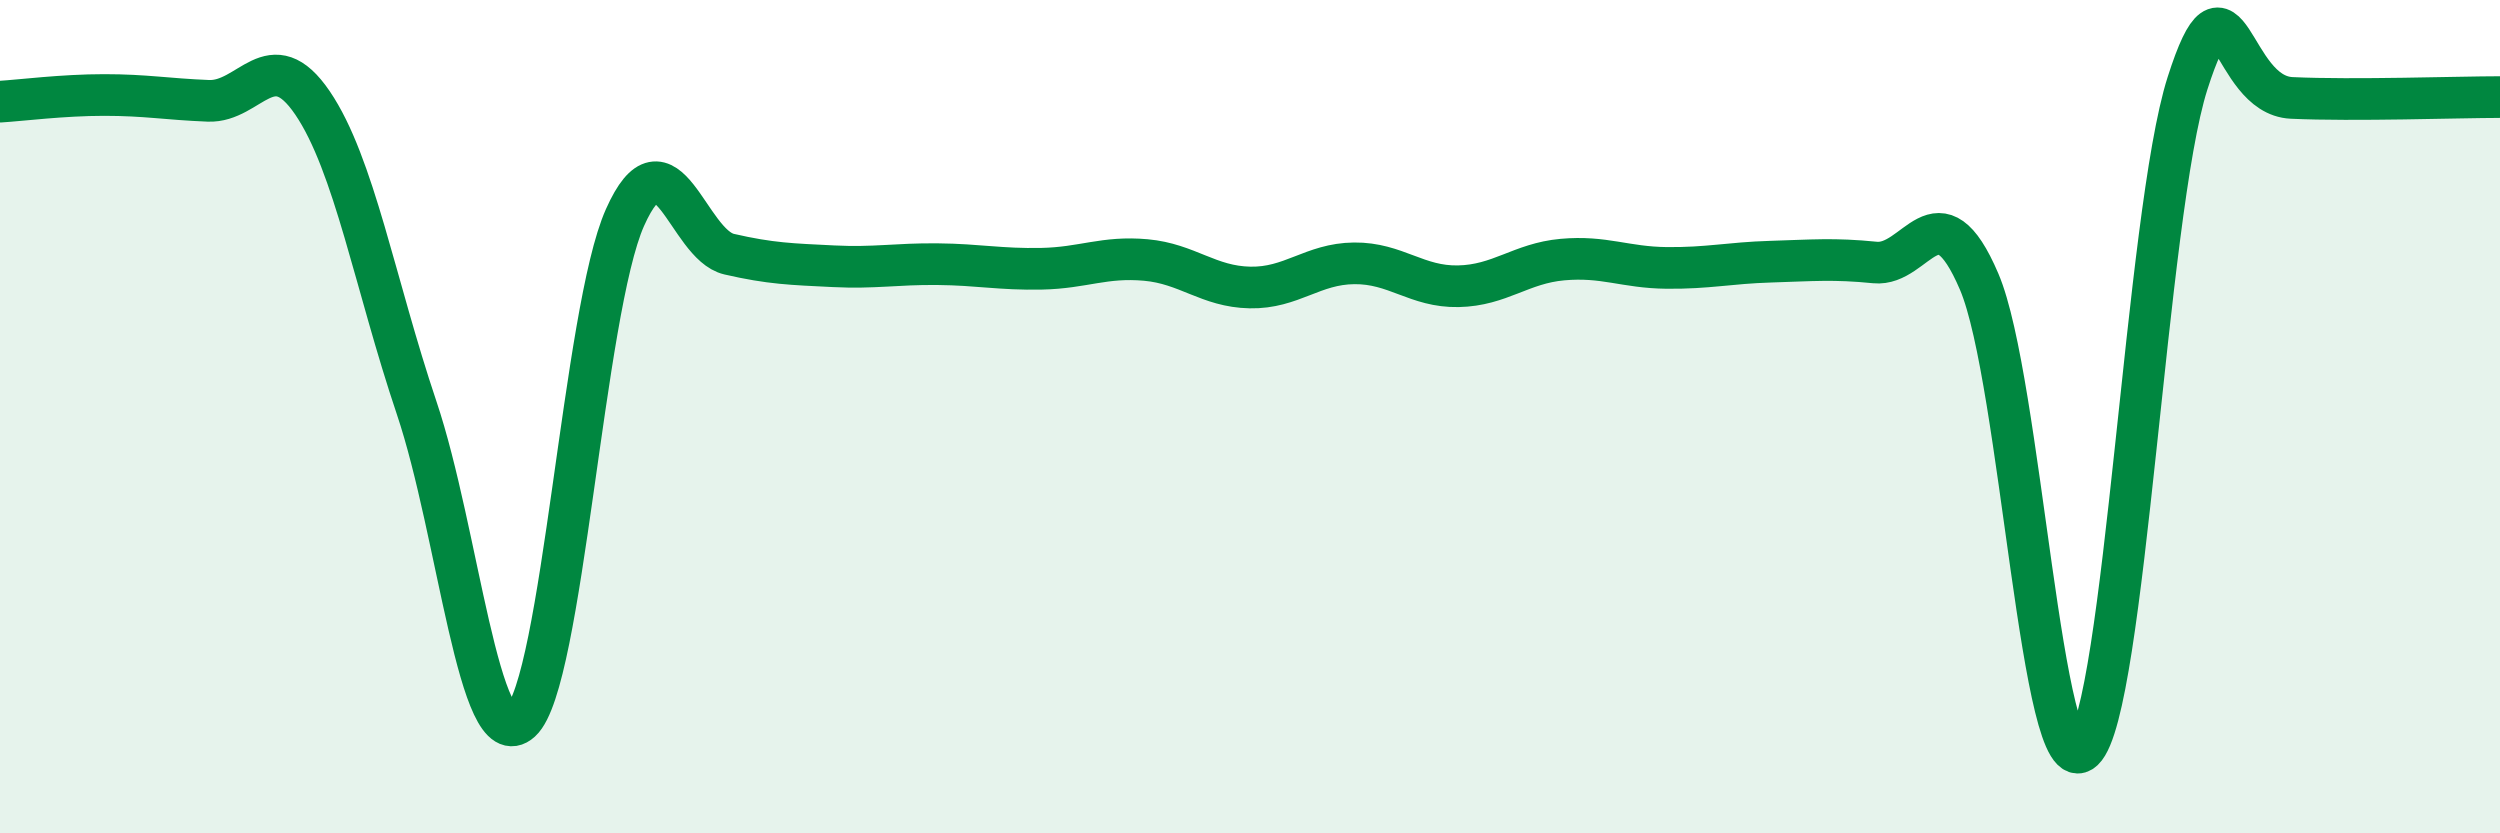
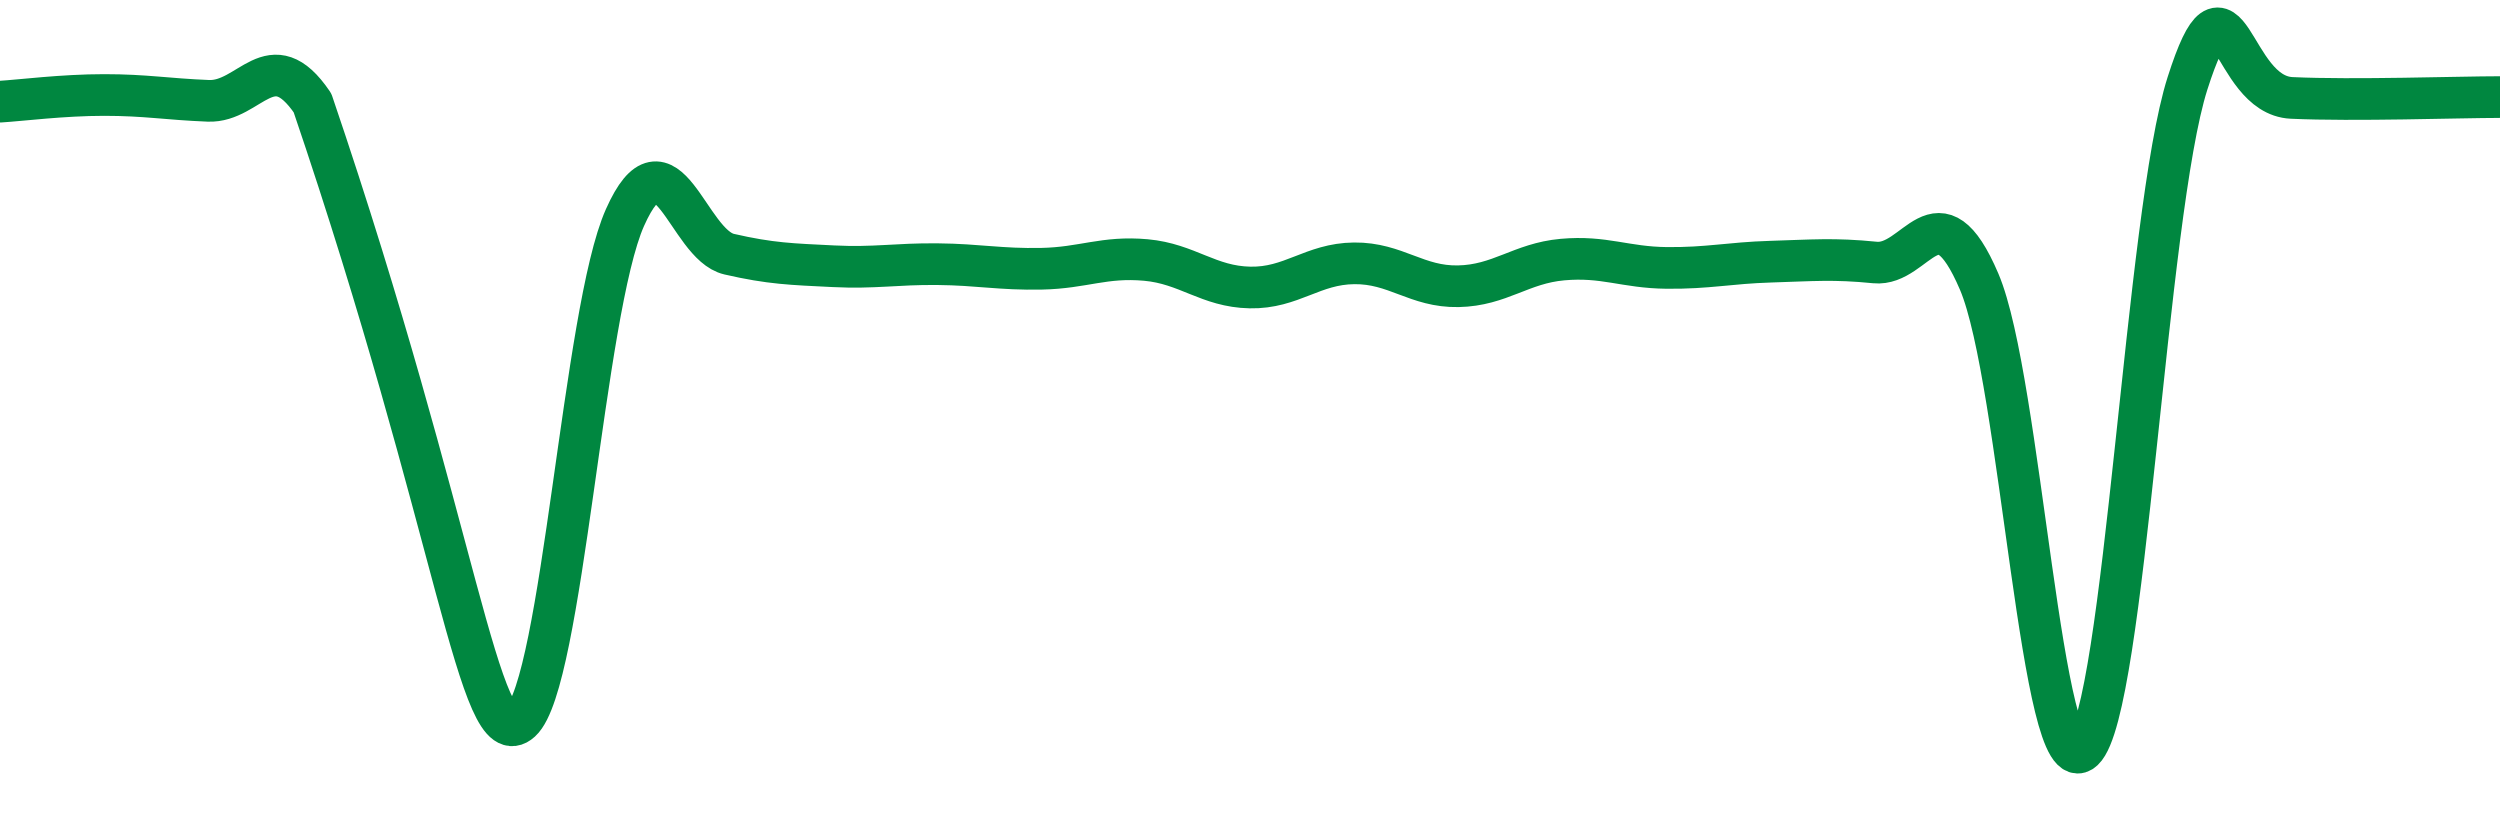
<svg xmlns="http://www.w3.org/2000/svg" width="60" height="20" viewBox="0 0 60 20">
-   <path d="M 0,2.44 C 0.5,2.41 1.5,2.28 2.5,2.28 C 3.5,2.28 4,2.38 5,2.42 C 6,2.46 6.5,1 7.5,2.47 C 8.5,3.94 9,6.82 10,9.79 C 11,12.76 11.5,18.22 12.5,17.31 C 13.5,16.4 14,7.46 15,5.22 C 16,2.98 16.5,5.87 17.5,6.1 C 18.5,6.33 19,6.34 20,6.39 C 21,6.44 21.5,6.33 22.5,6.34 C 23.5,6.35 24,6.47 25,6.45 C 26,6.43 26.5,6.15 27.5,6.24 C 28.5,6.33 29,6.88 30,6.9 C 31,6.92 31.5,6.33 32.5,6.32 C 33.5,6.31 34,6.89 35,6.87 C 36,6.85 36.5,6.32 37.5,6.23 C 38.5,6.14 39,6.42 40,6.43 C 41,6.44 41.5,6.31 42.5,6.28 C 43.5,6.25 44,6.2 45,6.3 C 46,6.4 46.5,4.42 47.5,6.76 C 48.5,9.1 49,18.95 50,18 C 51,17.05 51.5,5.13 52.5,2 C 53.5,-1.13 53.5,2.28 55,2.35 C 56.5,2.42 59,2.33 60,2.33L60 20L0 20Z" fill="#008740" opacity="0.1" stroke-linecap="round" stroke-linejoin="round" />
-   <path d="M 0,2.44 C 0.5,2.41 1.5,2.28 2.5,2.28 C 3.5,2.28 4,2.38 5,2.42 C 6,2.46 6.5,1 7.5,2.47 C 8.5,3.94 9,6.82 10,9.79 C 11,12.76 11.5,18.22 12.5,17.31 C 13.5,16.4 14,7.46 15,5.22 C 16,2.98 16.5,5.87 17.5,6.1 C 18.5,6.33 19,6.34 20,6.39 C 21,6.44 21.5,6.33 22.5,6.34 C 23.5,6.35 24,6.47 25,6.45 C 26,6.43 26.5,6.15 27.5,6.24 C 28.5,6.33 29,6.88 30,6.9 C 31,6.92 31.5,6.33 32.5,6.32 C 33.5,6.31 34,6.89 35,6.87 C 36,6.85 36.5,6.32 37.5,6.23 C 38.5,6.14 39,6.42 40,6.43 C 41,6.44 41.5,6.31 42.5,6.28 C 43.5,6.25 44,6.2 45,6.3 C 46,6.4 46.5,4.42 47.5,6.76 C 48.5,9.1 49,18.95 50,18 C 51,17.05 51.5,5.13 52.5,2 C 53.5,-1.13 53.5,2.28 55,2.35 C 56.5,2.42 59,2.33 60,2.33" stroke="#008740" stroke-width="1" fill="none" stroke-linecap="round" stroke-linejoin="round" />
+   <path d="M 0,2.44 C 0.5,2.41 1.5,2.28 2.5,2.28 C 3.5,2.28 4,2.38 5,2.42 C 6,2.46 6.5,1 7.5,2.47 C 11,12.76 11.5,18.22 12.5,17.31 C 13.5,16.4 14,7.46 15,5.22 C 16,2.98 16.5,5.87 17.5,6.1 C 18.5,6.33 19,6.34 20,6.39 C 21,6.44 21.5,6.33 22.5,6.34 C 23.5,6.35 24,6.47 25,6.45 C 26,6.43 26.5,6.15 27.5,6.24 C 28.5,6.33 29,6.88 30,6.9 C 31,6.92 31.5,6.33 32.5,6.32 C 33.5,6.31 34,6.89 35,6.87 C 36,6.85 36.5,6.32 37.5,6.23 C 38.5,6.14 39,6.42 40,6.43 C 41,6.44 41.5,6.31 42.5,6.28 C 43.5,6.25 44,6.2 45,6.3 C 46,6.4 46.5,4.42 47.5,6.76 C 48.5,9.1 49,18.95 50,18 C 51,17.05 51.5,5.13 52.5,2 C 53.5,-1.13 53.5,2.28 55,2.35 C 56.5,2.42 59,2.33 60,2.33" stroke="#008740" stroke-width="1" fill="none" stroke-linecap="round" stroke-linejoin="round" />
</svg>